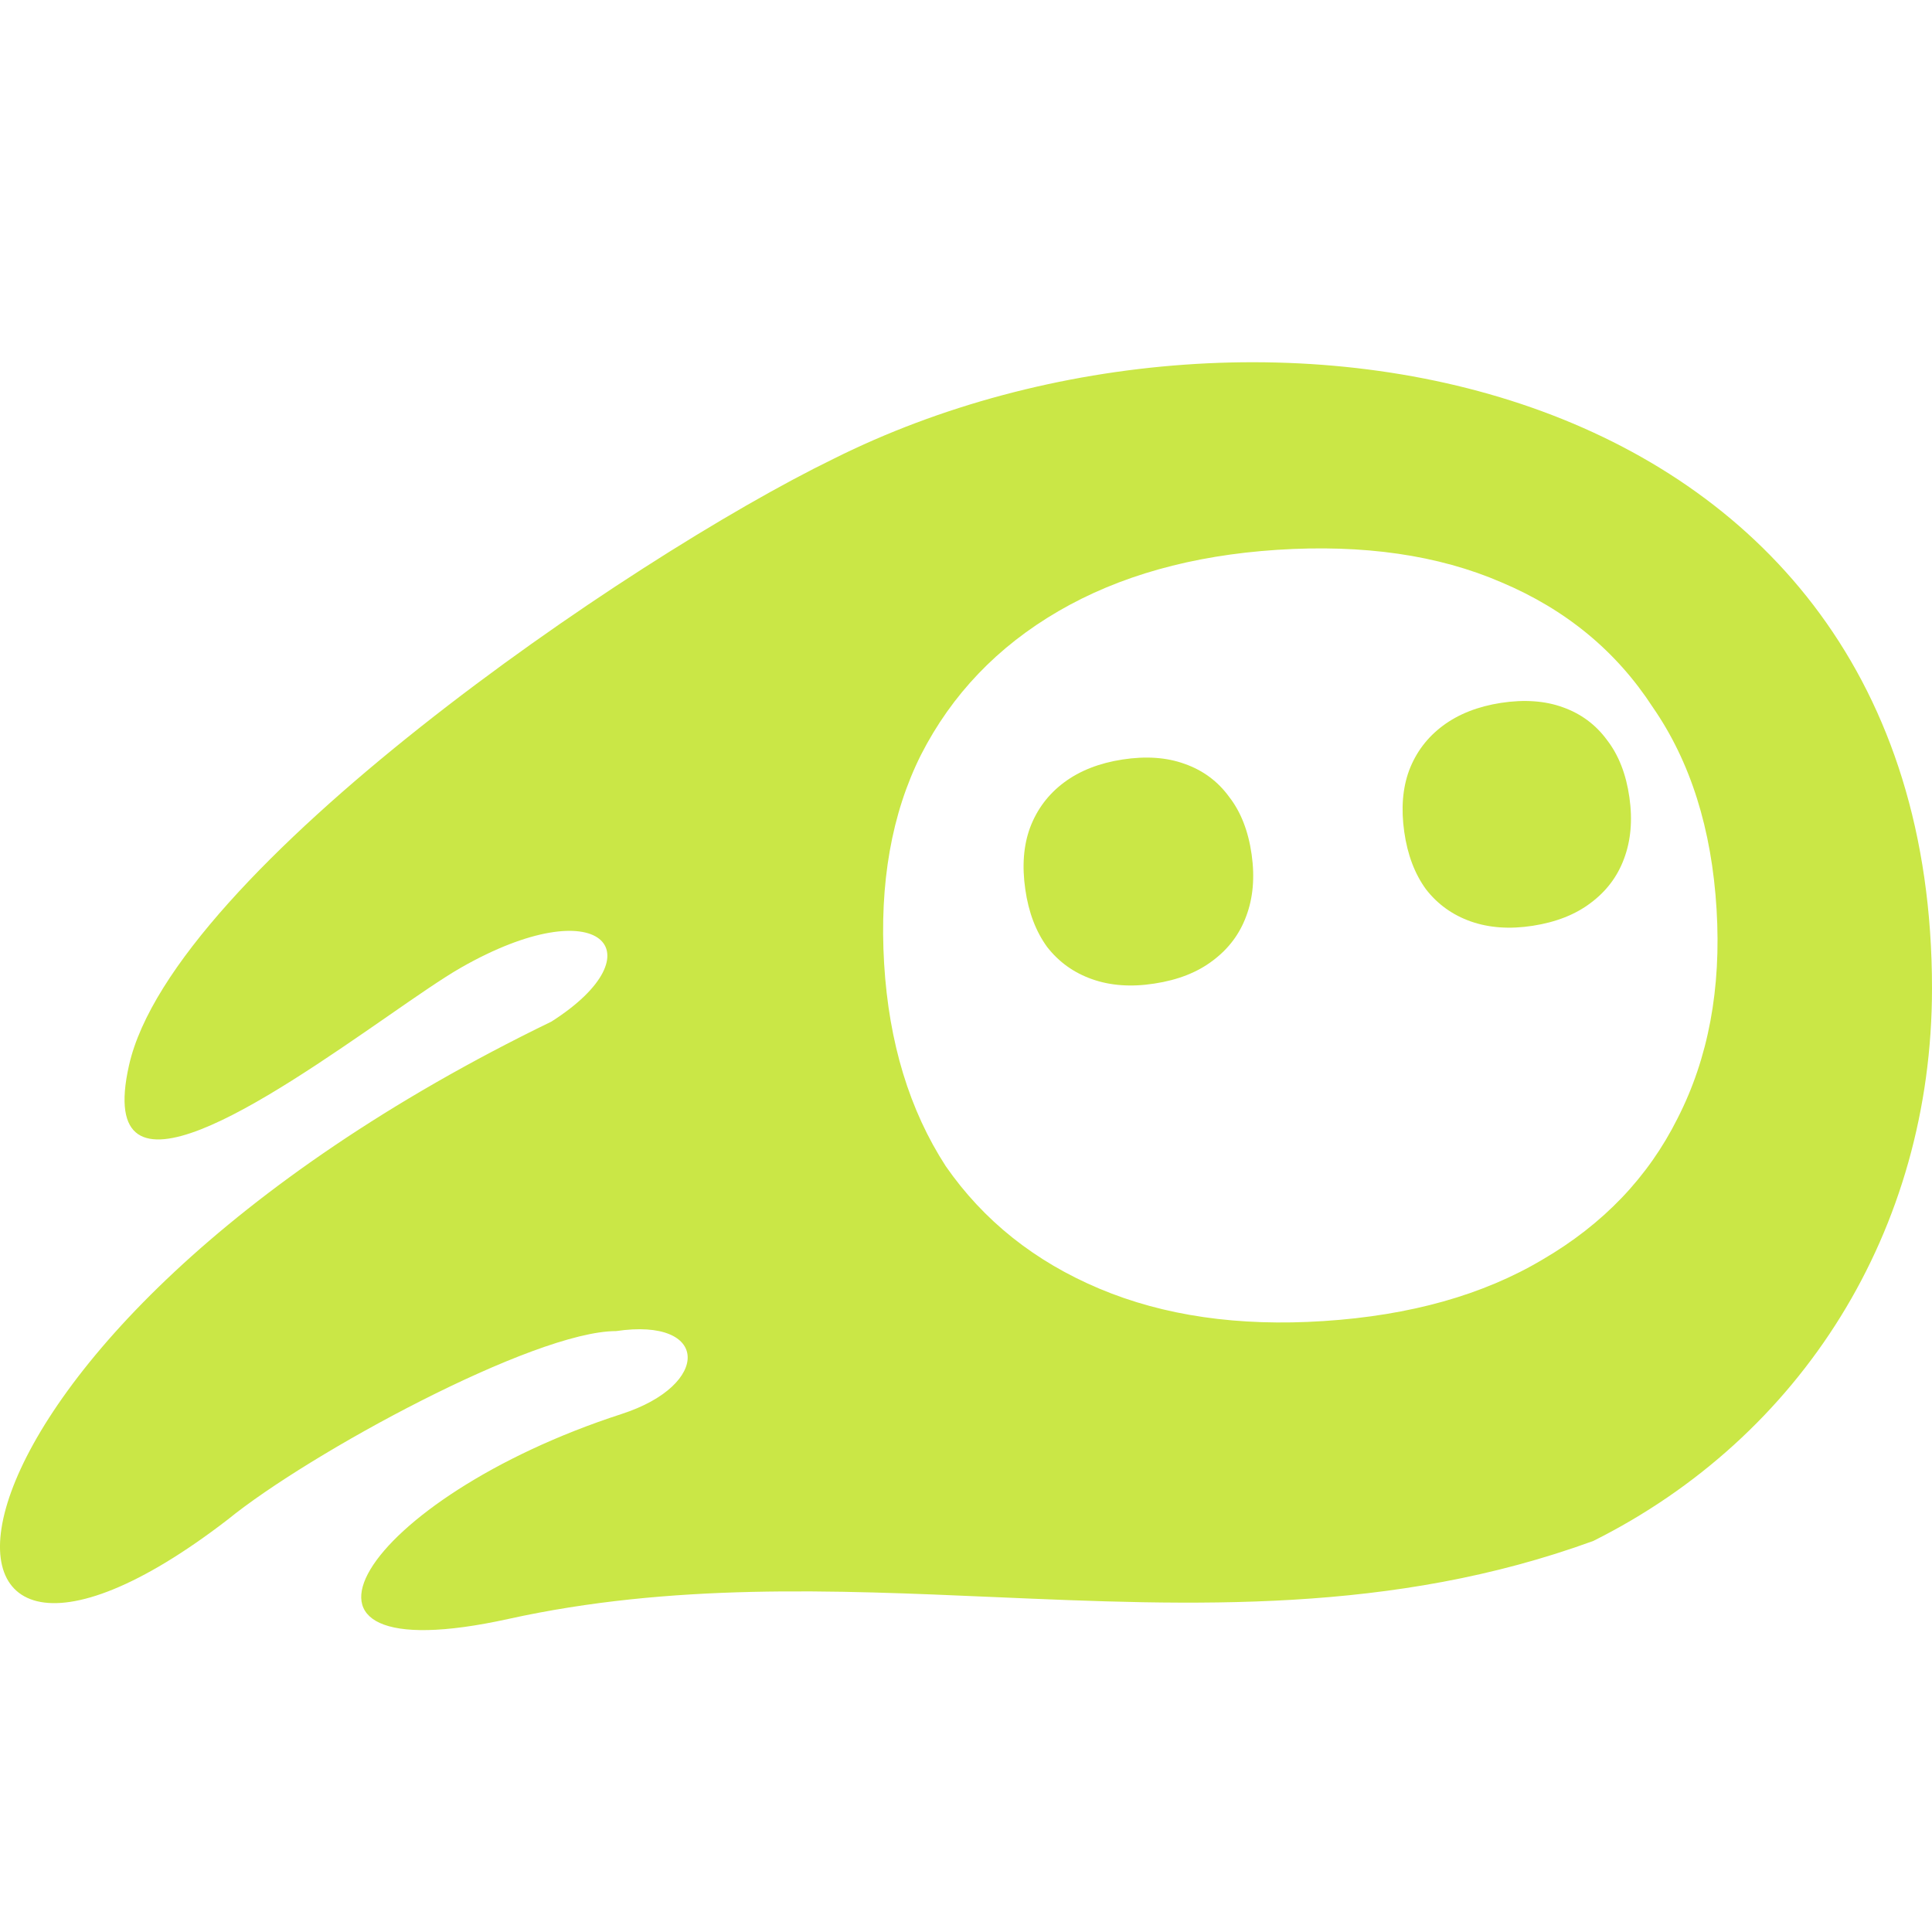
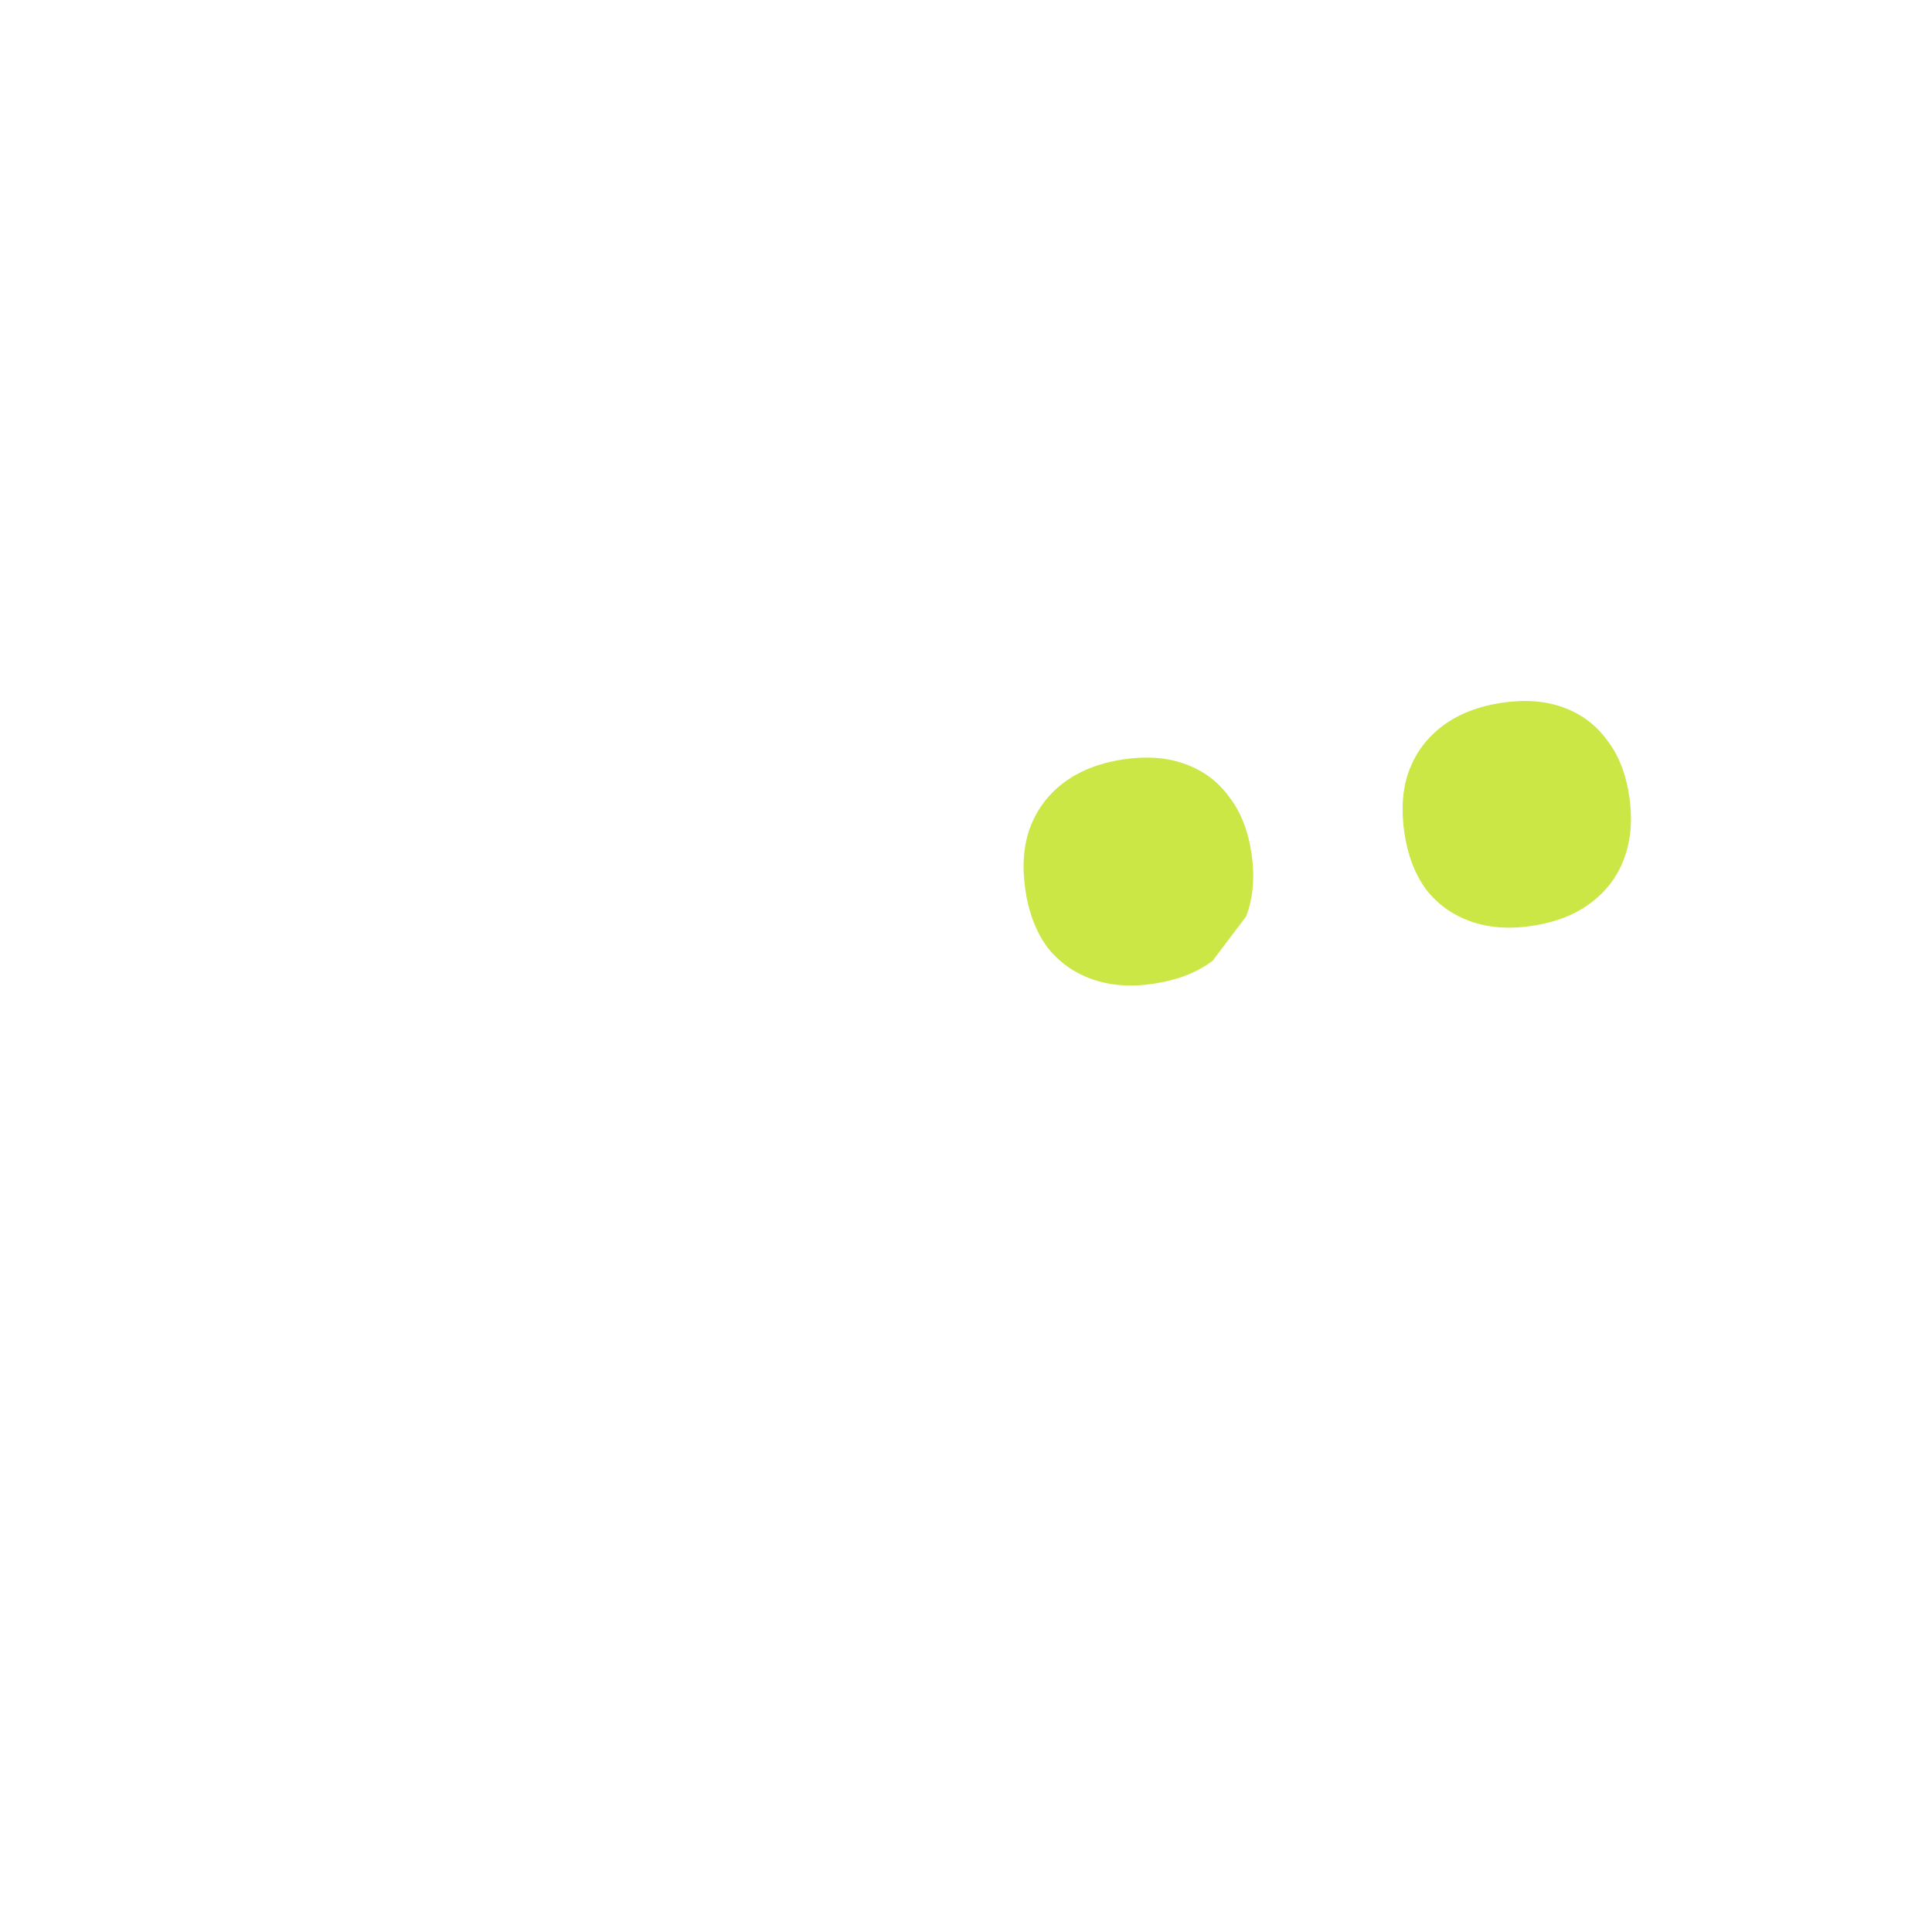
<svg xmlns="http://www.w3.org/2000/svg" width="32" height="32" viewBox="0 0 32 32" fill="none">
  <path d="M25.386 15.334C25.773 15.274 26.093 15.148 26.346 14.956C26.605 14.763 26.789 14.52 26.898 14.226C27.012 13.924 27.042 13.584 26.988 13.206C26.933 12.821 26.809 12.505 26.617 12.257C26.43 12.002 26.186 11.821 25.884 11.714C25.589 11.607 25.247 11.583 24.86 11.642C24.479 11.701 24.158 11.827 23.899 12.02C23.64 12.213 23.453 12.46 23.339 12.762C23.231 13.056 23.204 13.395 23.259 13.78C23.313 14.159 23.433 14.475 23.62 14.731C23.812 14.978 24.059 15.155 24.361 15.262C24.663 15.368 25.005 15.393 25.386 15.334Z" fill="#CAE746" />
-   <path d="M20.086 15.912C19.832 16.105 19.51 16.232 19.12 16.291C18.737 16.351 18.394 16.326 18.09 16.219C17.786 16.112 17.538 15.934 17.344 15.685C17.157 15.428 17.036 15.11 16.982 14.73C16.926 14.342 16.953 14.001 17.062 13.706C17.177 13.402 17.365 13.153 17.625 12.959C17.886 12.765 18.208 12.639 18.591 12.58C18.981 12.52 19.324 12.544 19.621 12.652C19.925 12.759 20.171 12.941 20.358 13.198C20.552 13.447 20.676 13.765 20.731 14.152C20.785 14.533 20.755 14.874 20.64 15.178C20.531 15.473 20.346 15.718 20.086 15.912Z" fill="#CAE746" />
-   <path fill-rule="evenodd" clip-rule="evenodd" d="M32 16.369C32 20.388 29.834 23.801 26.39 25.523C23.057 26.738 19.761 26.595 16.455 26.452C13.791 26.336 11.121 26.22 8.419 26.815C4.101 27.766 6.021 24.806 10.296 23.42C11.782 22.939 11.757 21.817 10.205 22.047C8.843 22.047 5.117 24.074 3.773 25.168C-2.075 29.674 -1.734 22.192 9.133 16.921C10.928 15.777 9.948 14.706 7.632 16.029C7.335 16.199 6.901 16.5 6.405 16.844C4.462 18.189 1.561 20.198 2.137 17.644C2.859 14.437 10.403 9.256 13.809 7.598C20.845 4.08 32 6.099 32 16.369ZM25.545 20.865C24.563 21.449 23.356 21.788 21.923 21.881C20.514 21.973 19.275 21.794 18.206 21.343C17.137 20.892 16.29 20.217 15.665 19.316C15.064 18.389 14.723 17.271 14.644 15.963C14.564 14.63 14.767 13.476 15.254 12.503C15.764 11.503 16.523 10.71 17.529 10.124C18.536 9.538 19.743 9.199 21.152 9.107C22.585 9.014 23.823 9.193 24.868 9.645C25.937 10.096 26.772 10.785 27.374 11.712C27.999 12.613 28.352 13.73 28.432 15.063C28.511 16.372 28.296 17.526 27.785 18.525C27.298 19.499 26.552 20.279 25.545 20.865Z" fill="#CAE746" />
+   <path d="M20.086 15.912C19.832 16.105 19.51 16.232 19.12 16.291C18.737 16.351 18.394 16.326 18.09 16.219C17.786 16.112 17.538 15.934 17.344 15.685C17.157 15.428 17.036 15.11 16.982 14.73C16.926 14.342 16.953 14.001 17.062 13.706C17.177 13.402 17.365 13.153 17.625 12.959C17.886 12.765 18.208 12.639 18.591 12.58C18.981 12.52 19.324 12.544 19.621 12.652C19.925 12.759 20.171 12.941 20.358 13.198C20.552 13.447 20.676 13.765 20.731 14.152C20.785 14.533 20.755 14.874 20.64 15.178Z" fill="#CAE746" />
</svg>